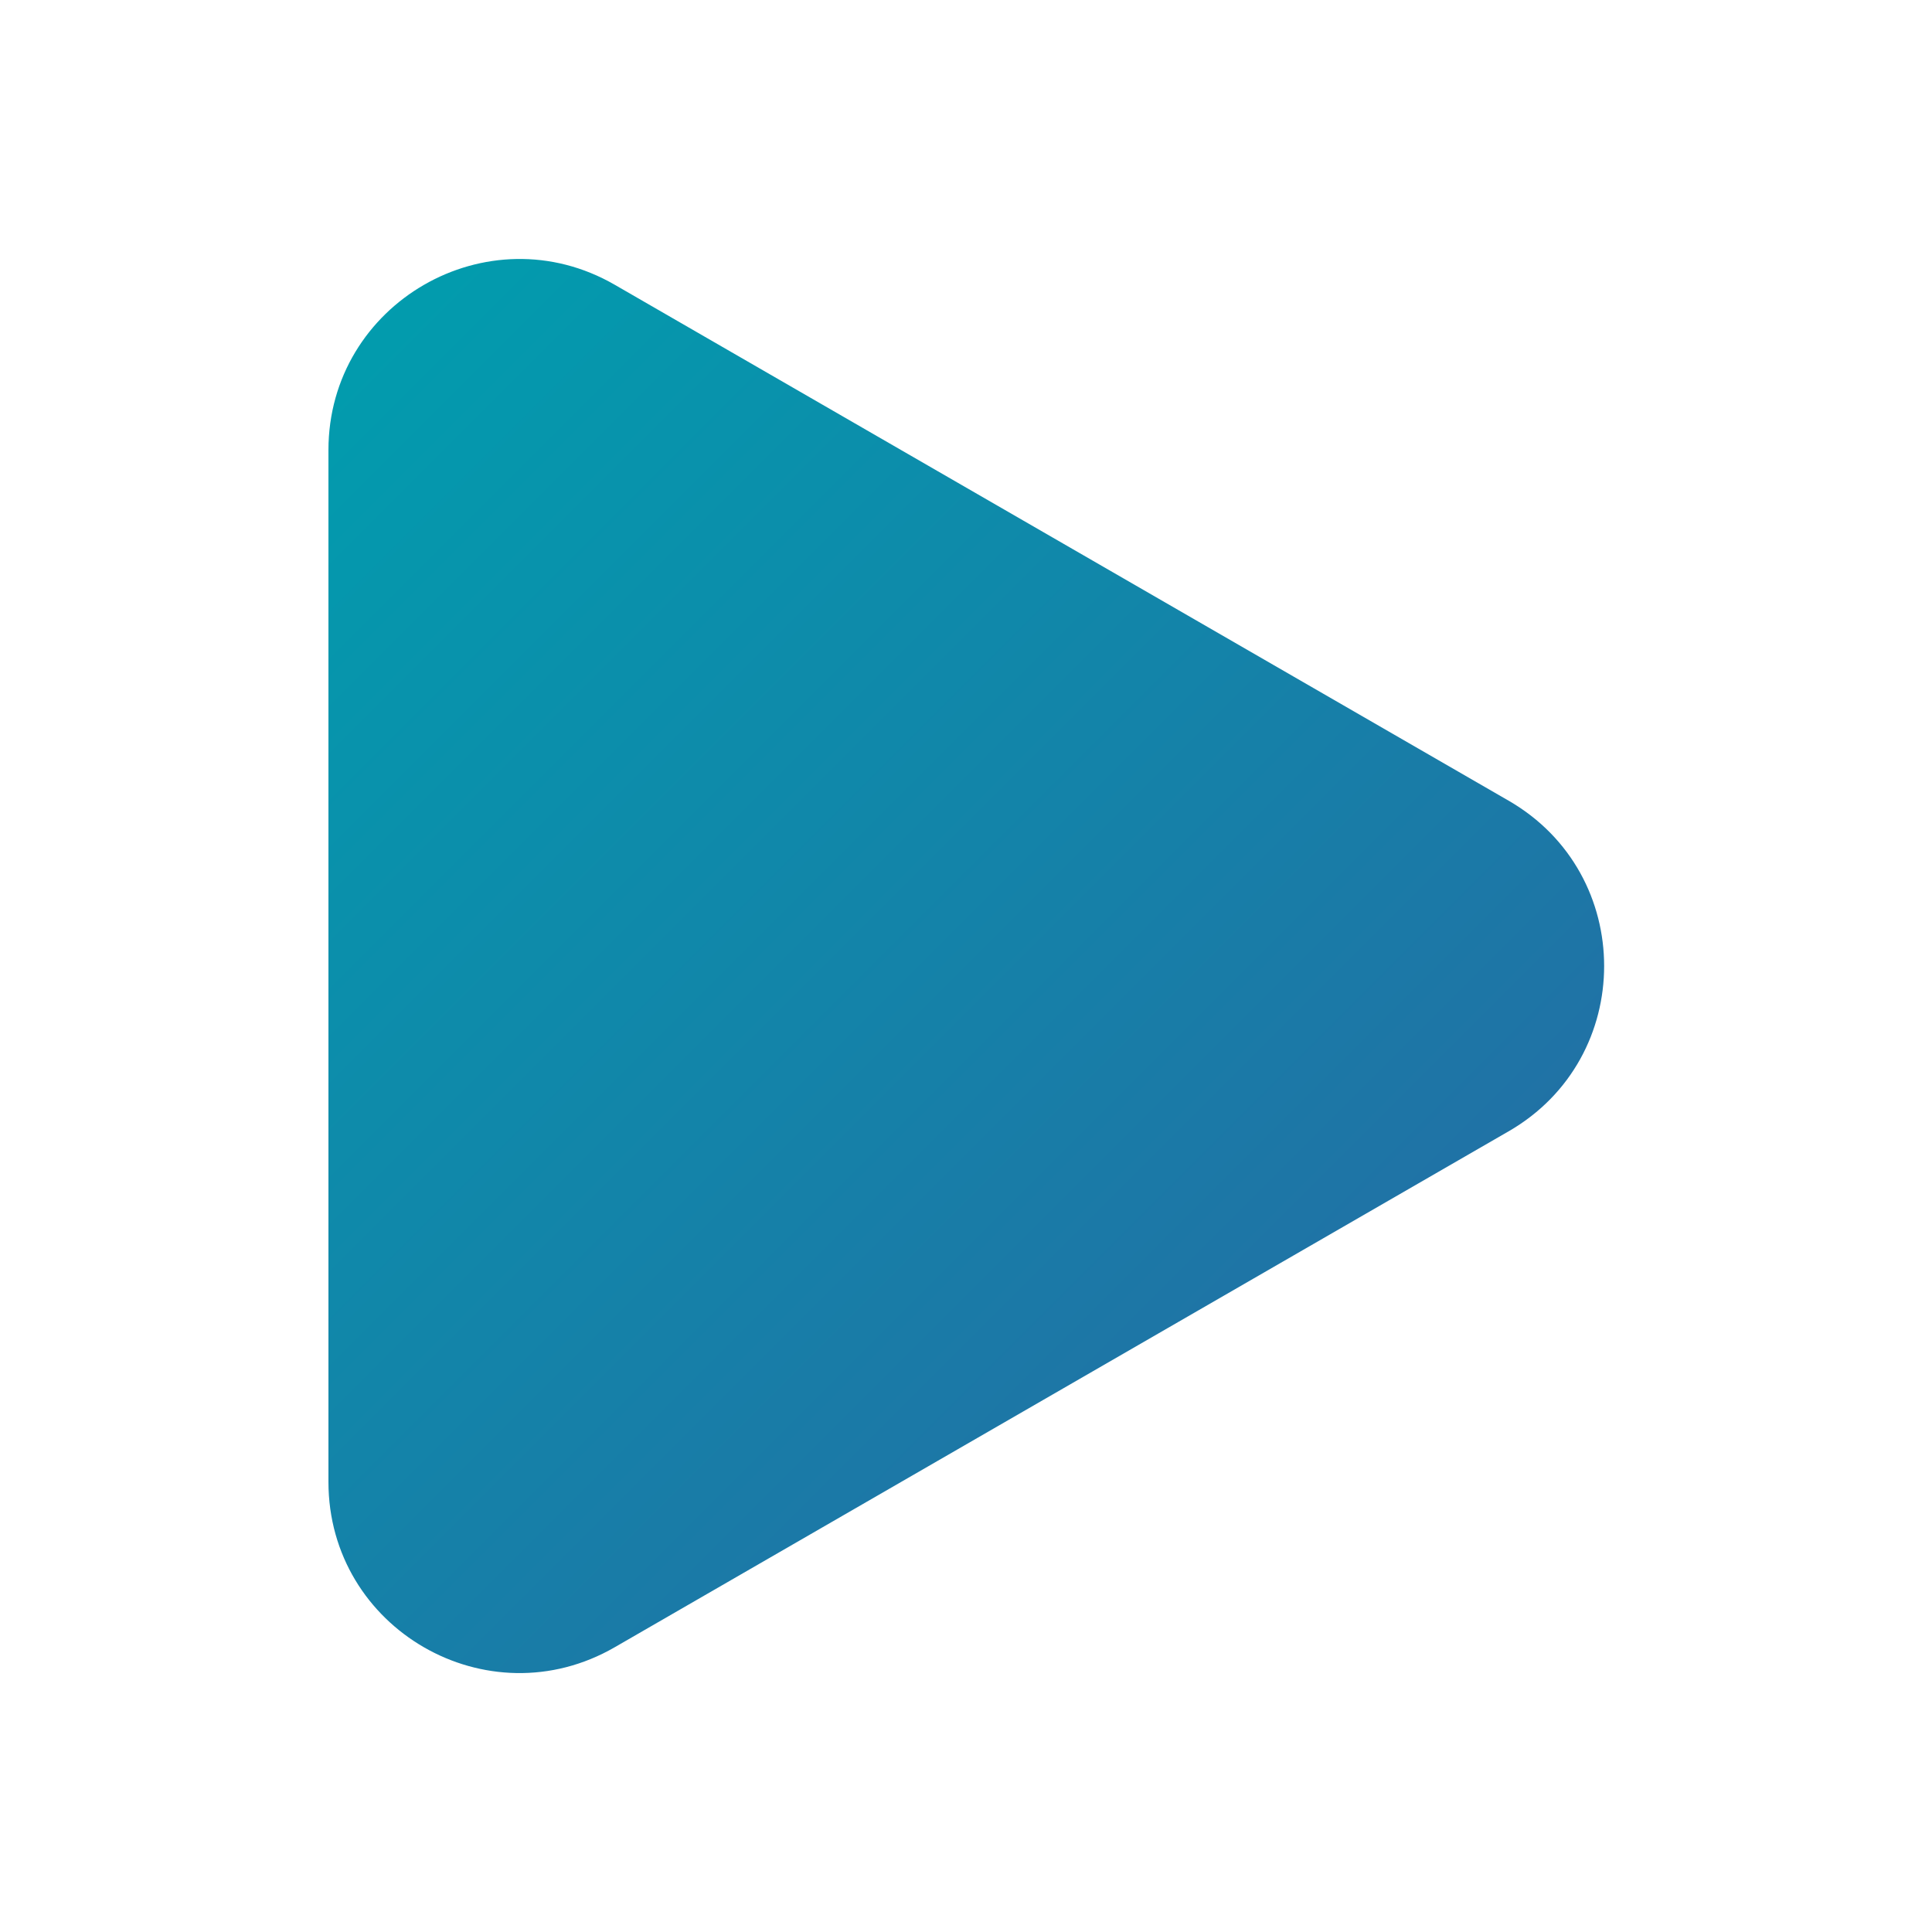
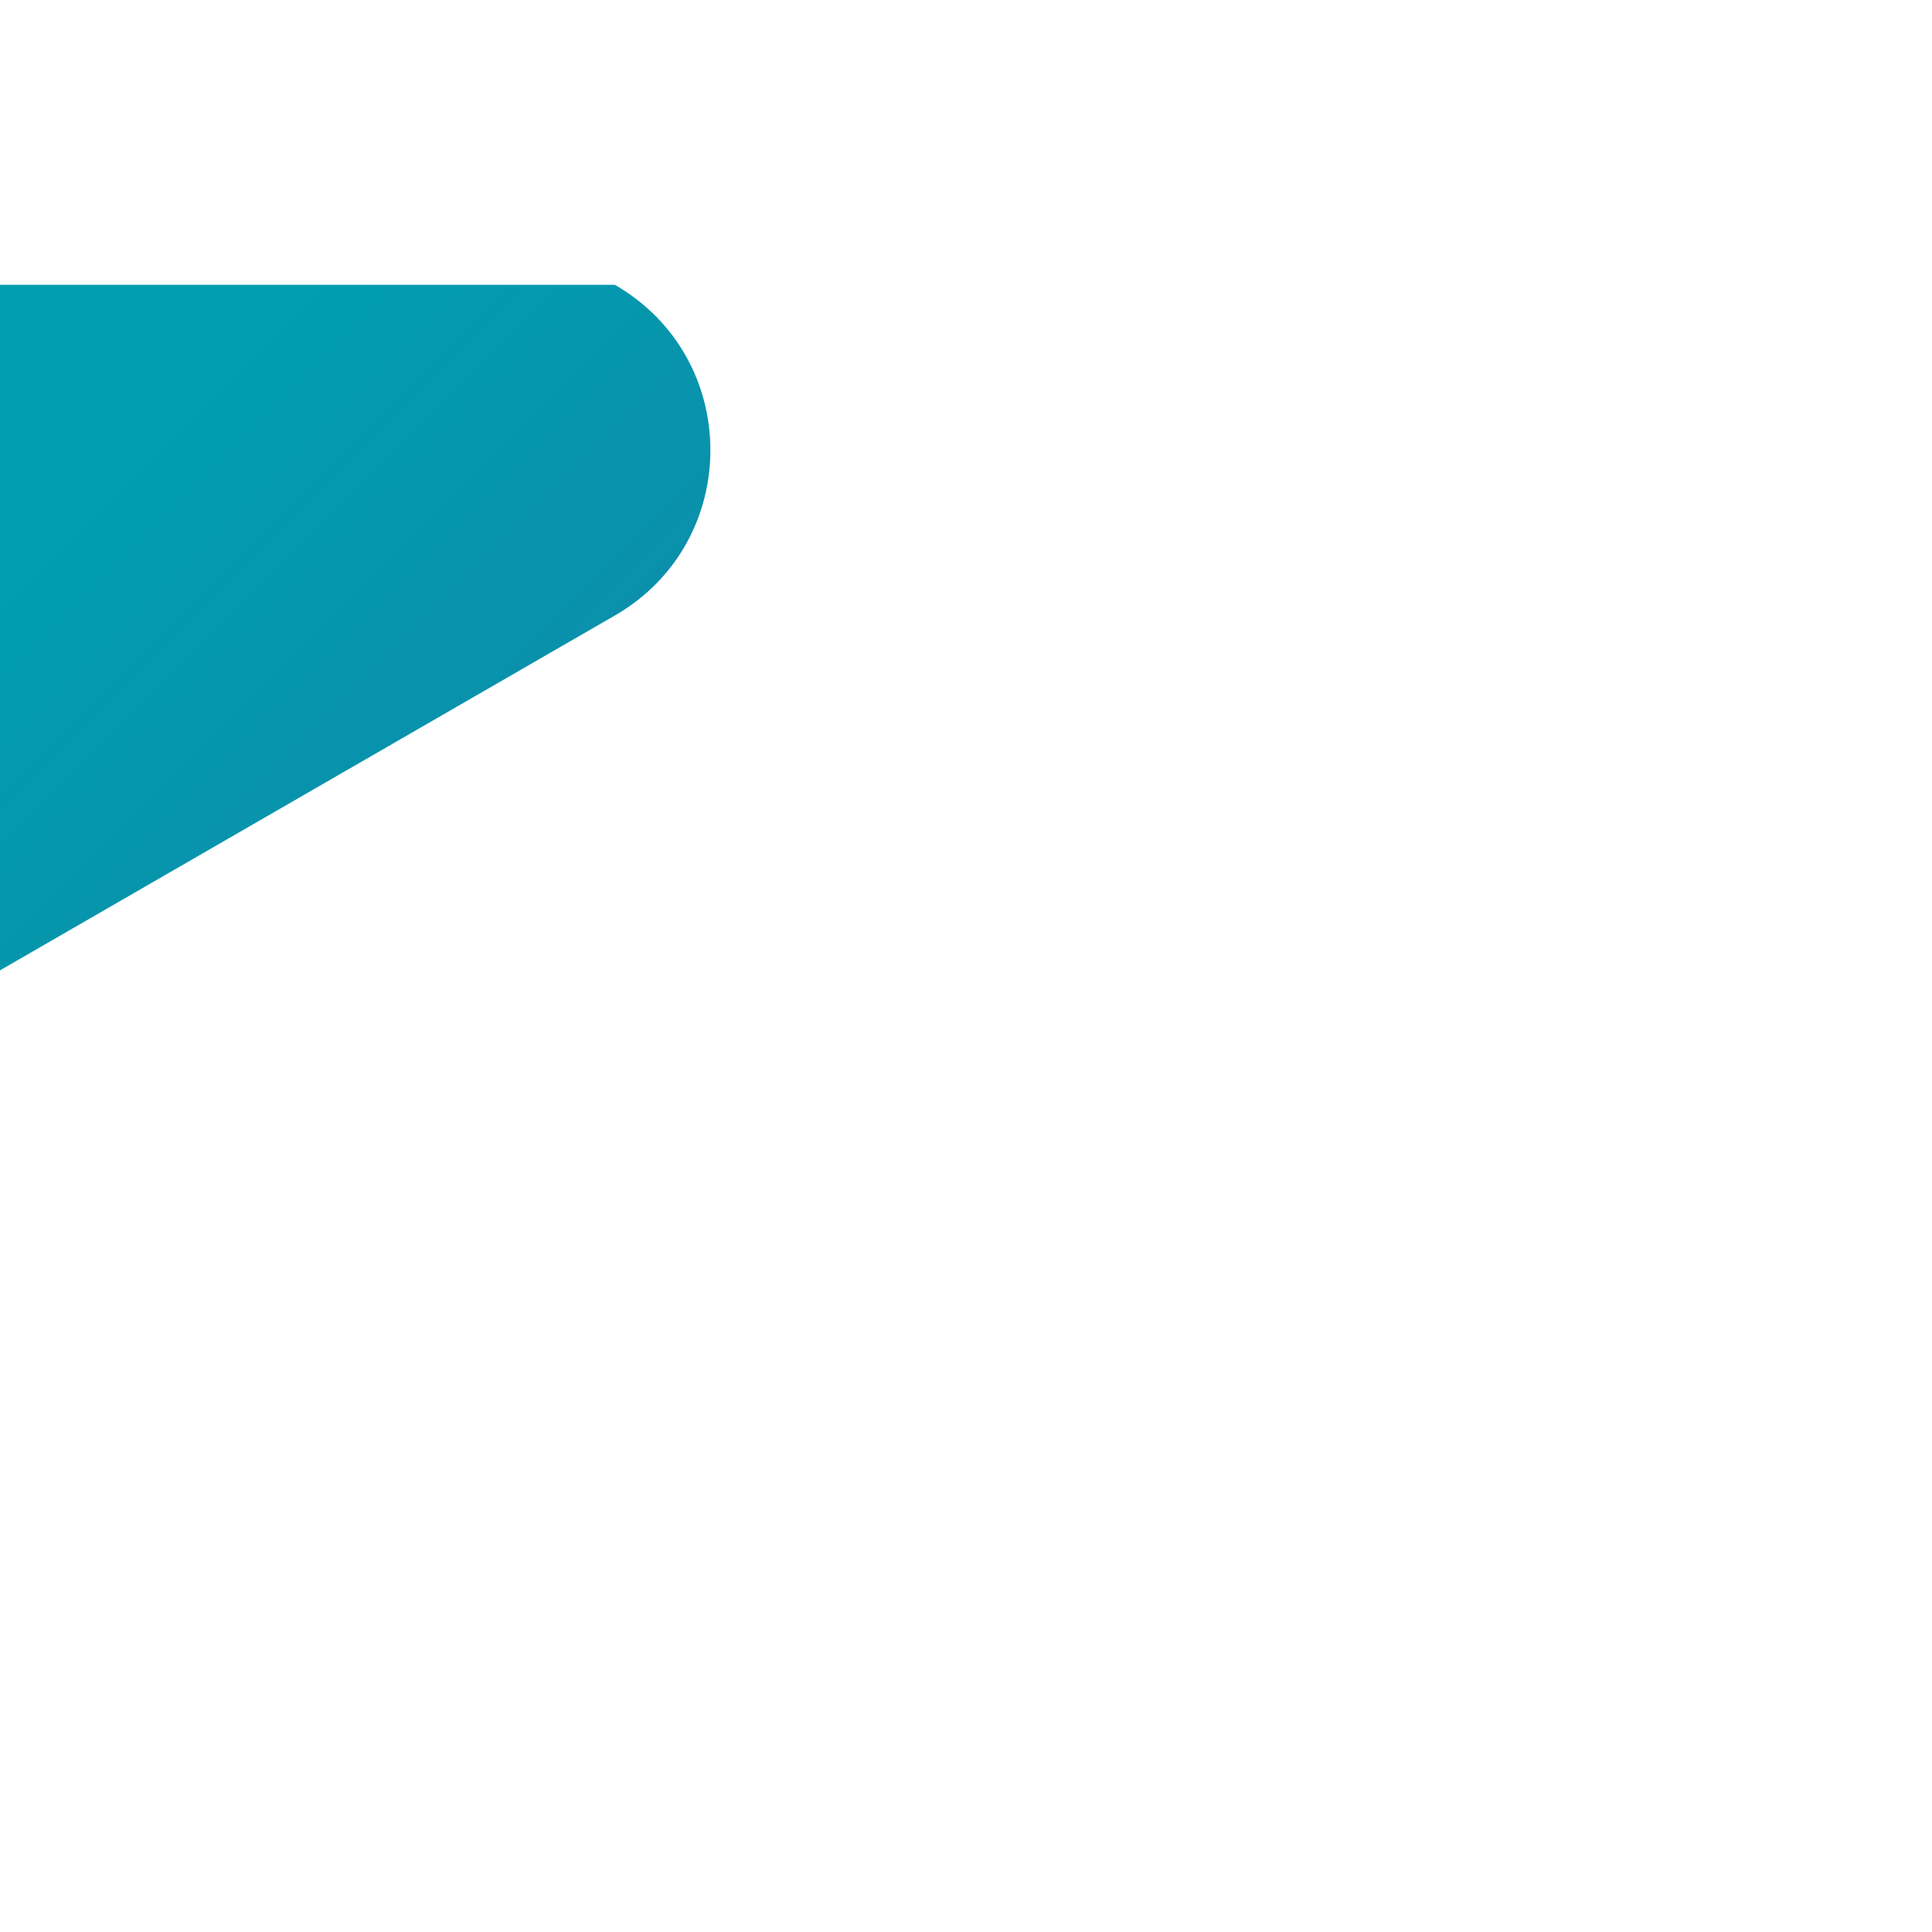
<svg xmlns="http://www.w3.org/2000/svg" id="_圖層_1" data-name="圖層_1" version="1.1" viewBox="0 0 500 500">
  <defs>
    <style>
      .st0 {
        fill: url(#_未命名漸層_58);
      }
    </style>
    <linearGradient id="_未命名漸層_58" data-name="未命名漸層 58" x1="42.6" y1="785.9" x2="384.4" y2="1127.7" gradientTransform="translate(0 -676.6)" gradientUnits="userSpaceOnUse">
      <stop offset="0" stop-color="#009eae" />
      <stop offset="1" stop-color="#2966a3" />
    </linearGradient>
  </defs>
  <g id="Layer_2">
    <g id="Layer_1_copy_11">
      <g id="_14">
-         <path class="st0" d="M159.1,73.7l231.3,133.5c33,19,33,66.6,0,85.6l-231.3,133.5c-32.9,19-74.1-4.7-74.1-42.8V116.5c0-38,41.2-61.8,74.1-42.8h0Z" />
+         <path class="st0" d="M159.1,73.7c33,19,33,66.6,0,85.6l-231.3,133.5c-32.9,19-74.1-4.7-74.1-42.8V116.5c0-38,41.2-61.8,74.1-42.8h0Z" />
      </g>
    </g>
  </g>
</svg>